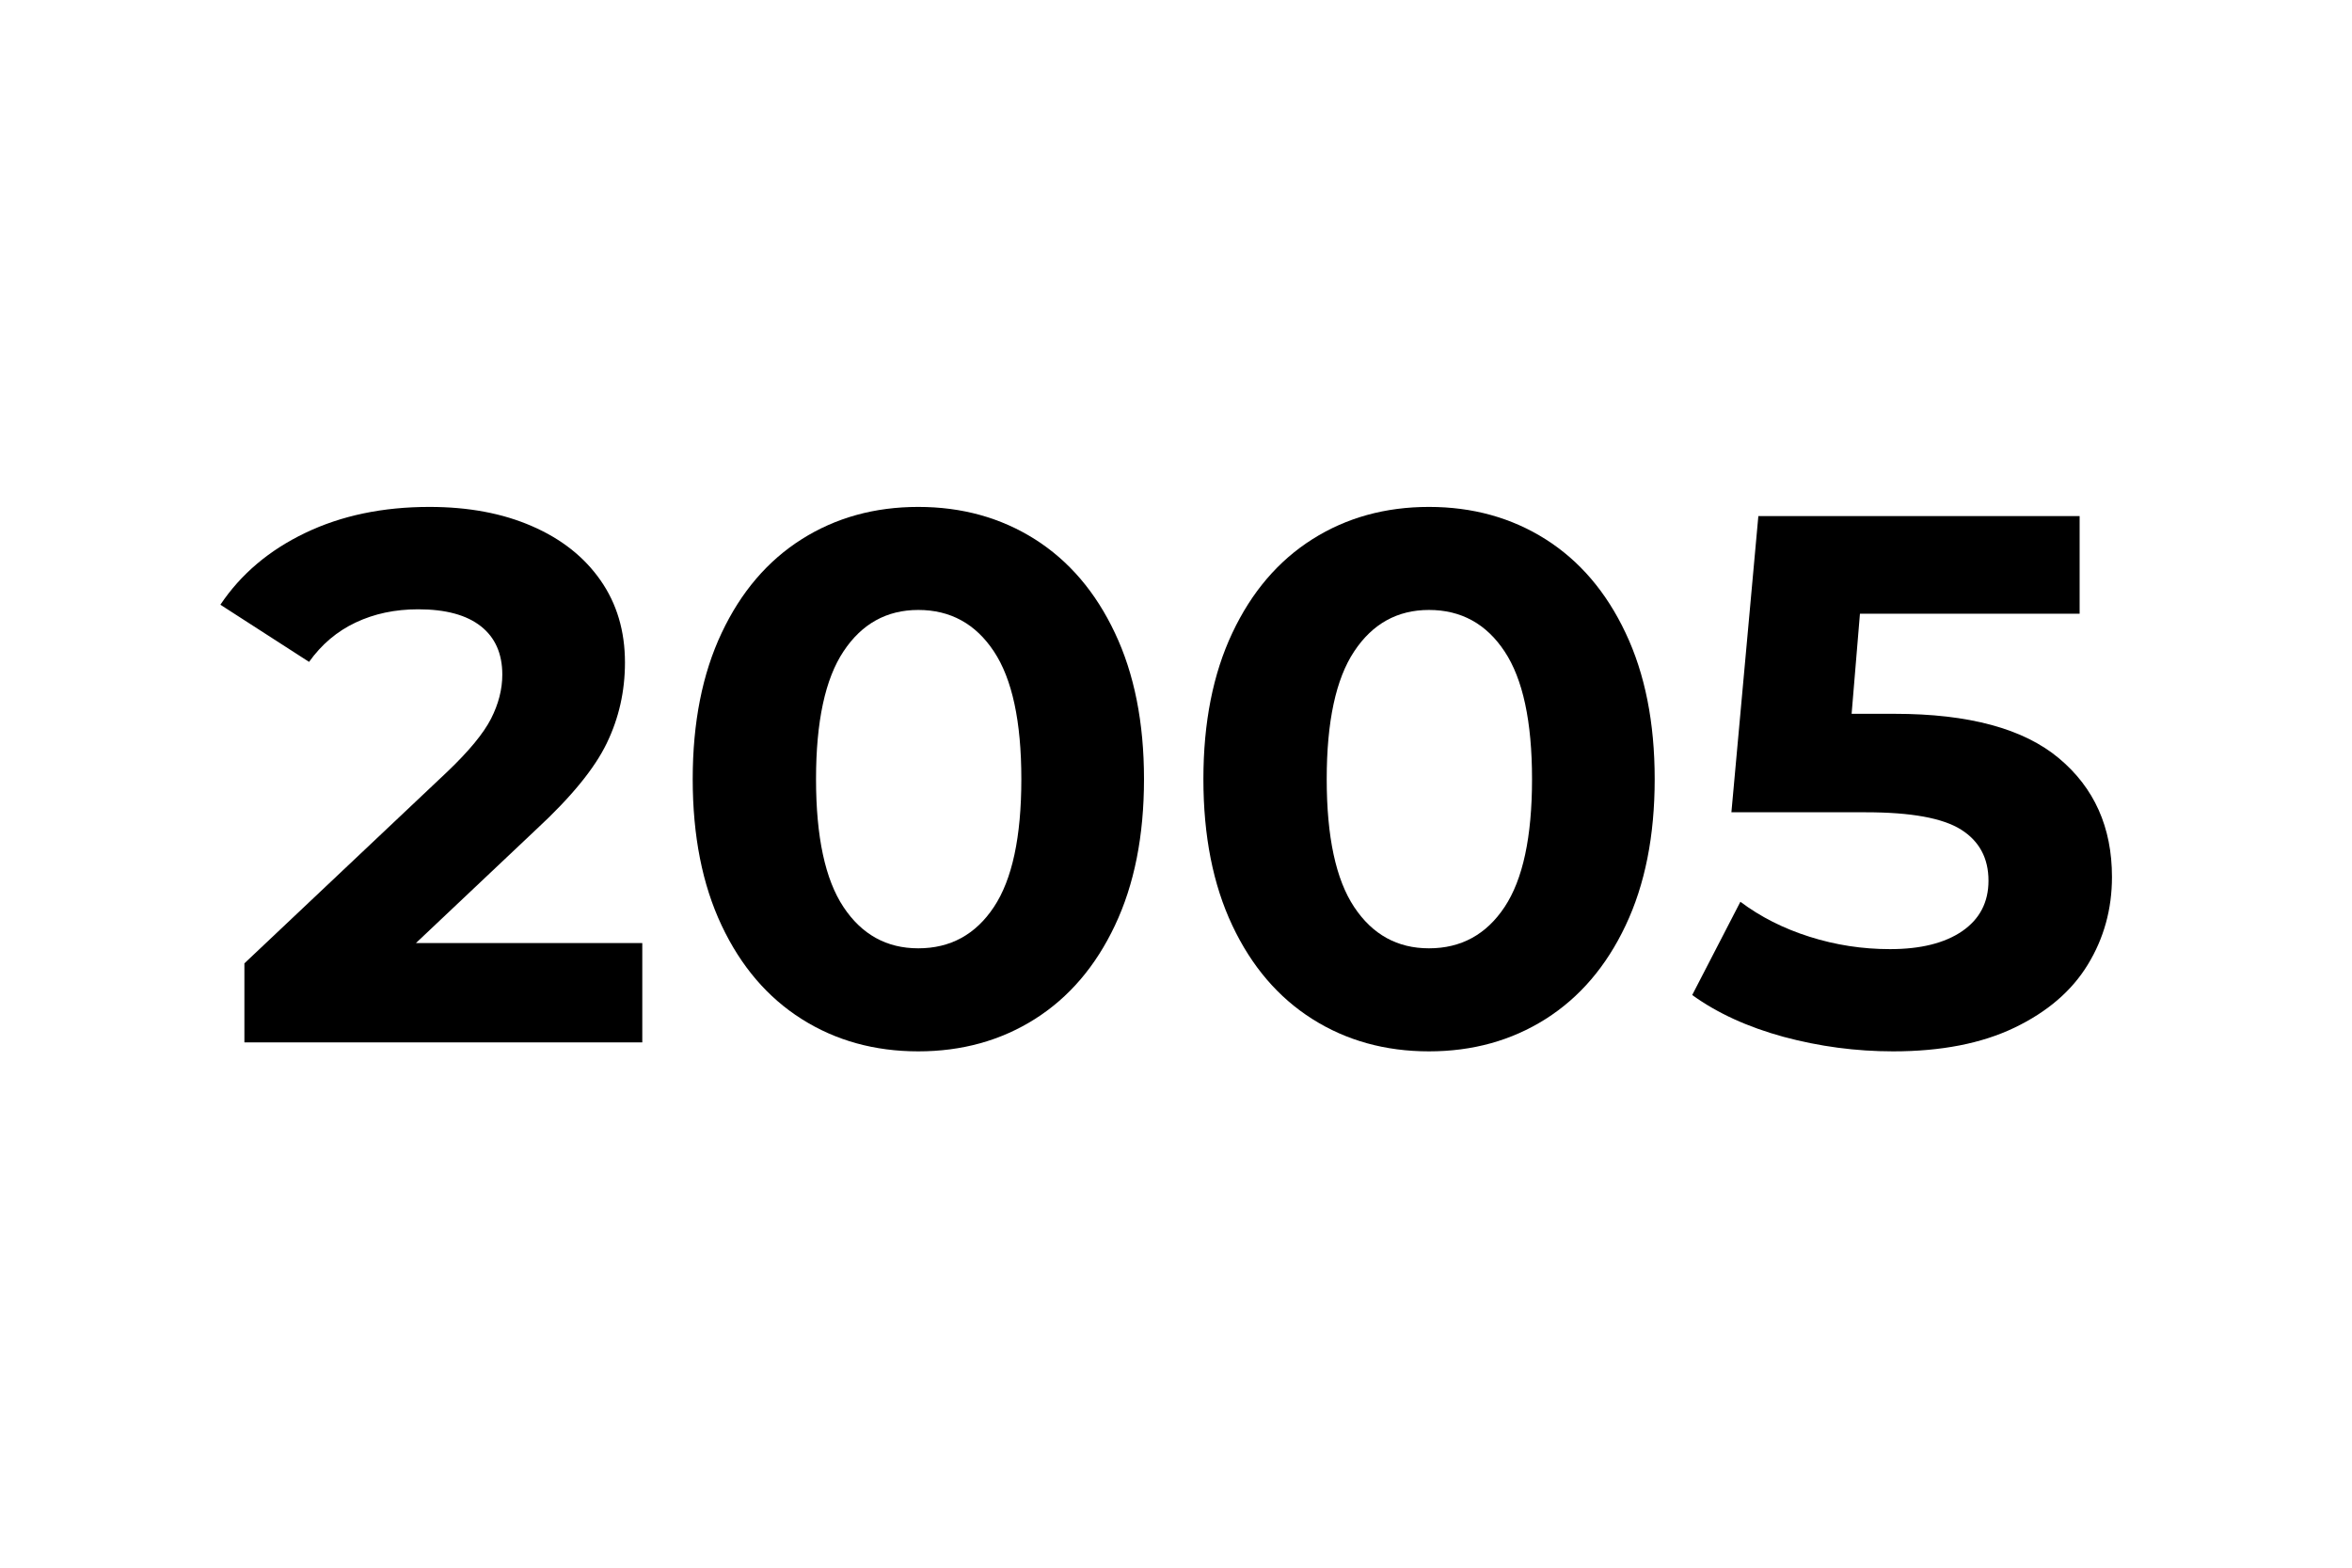
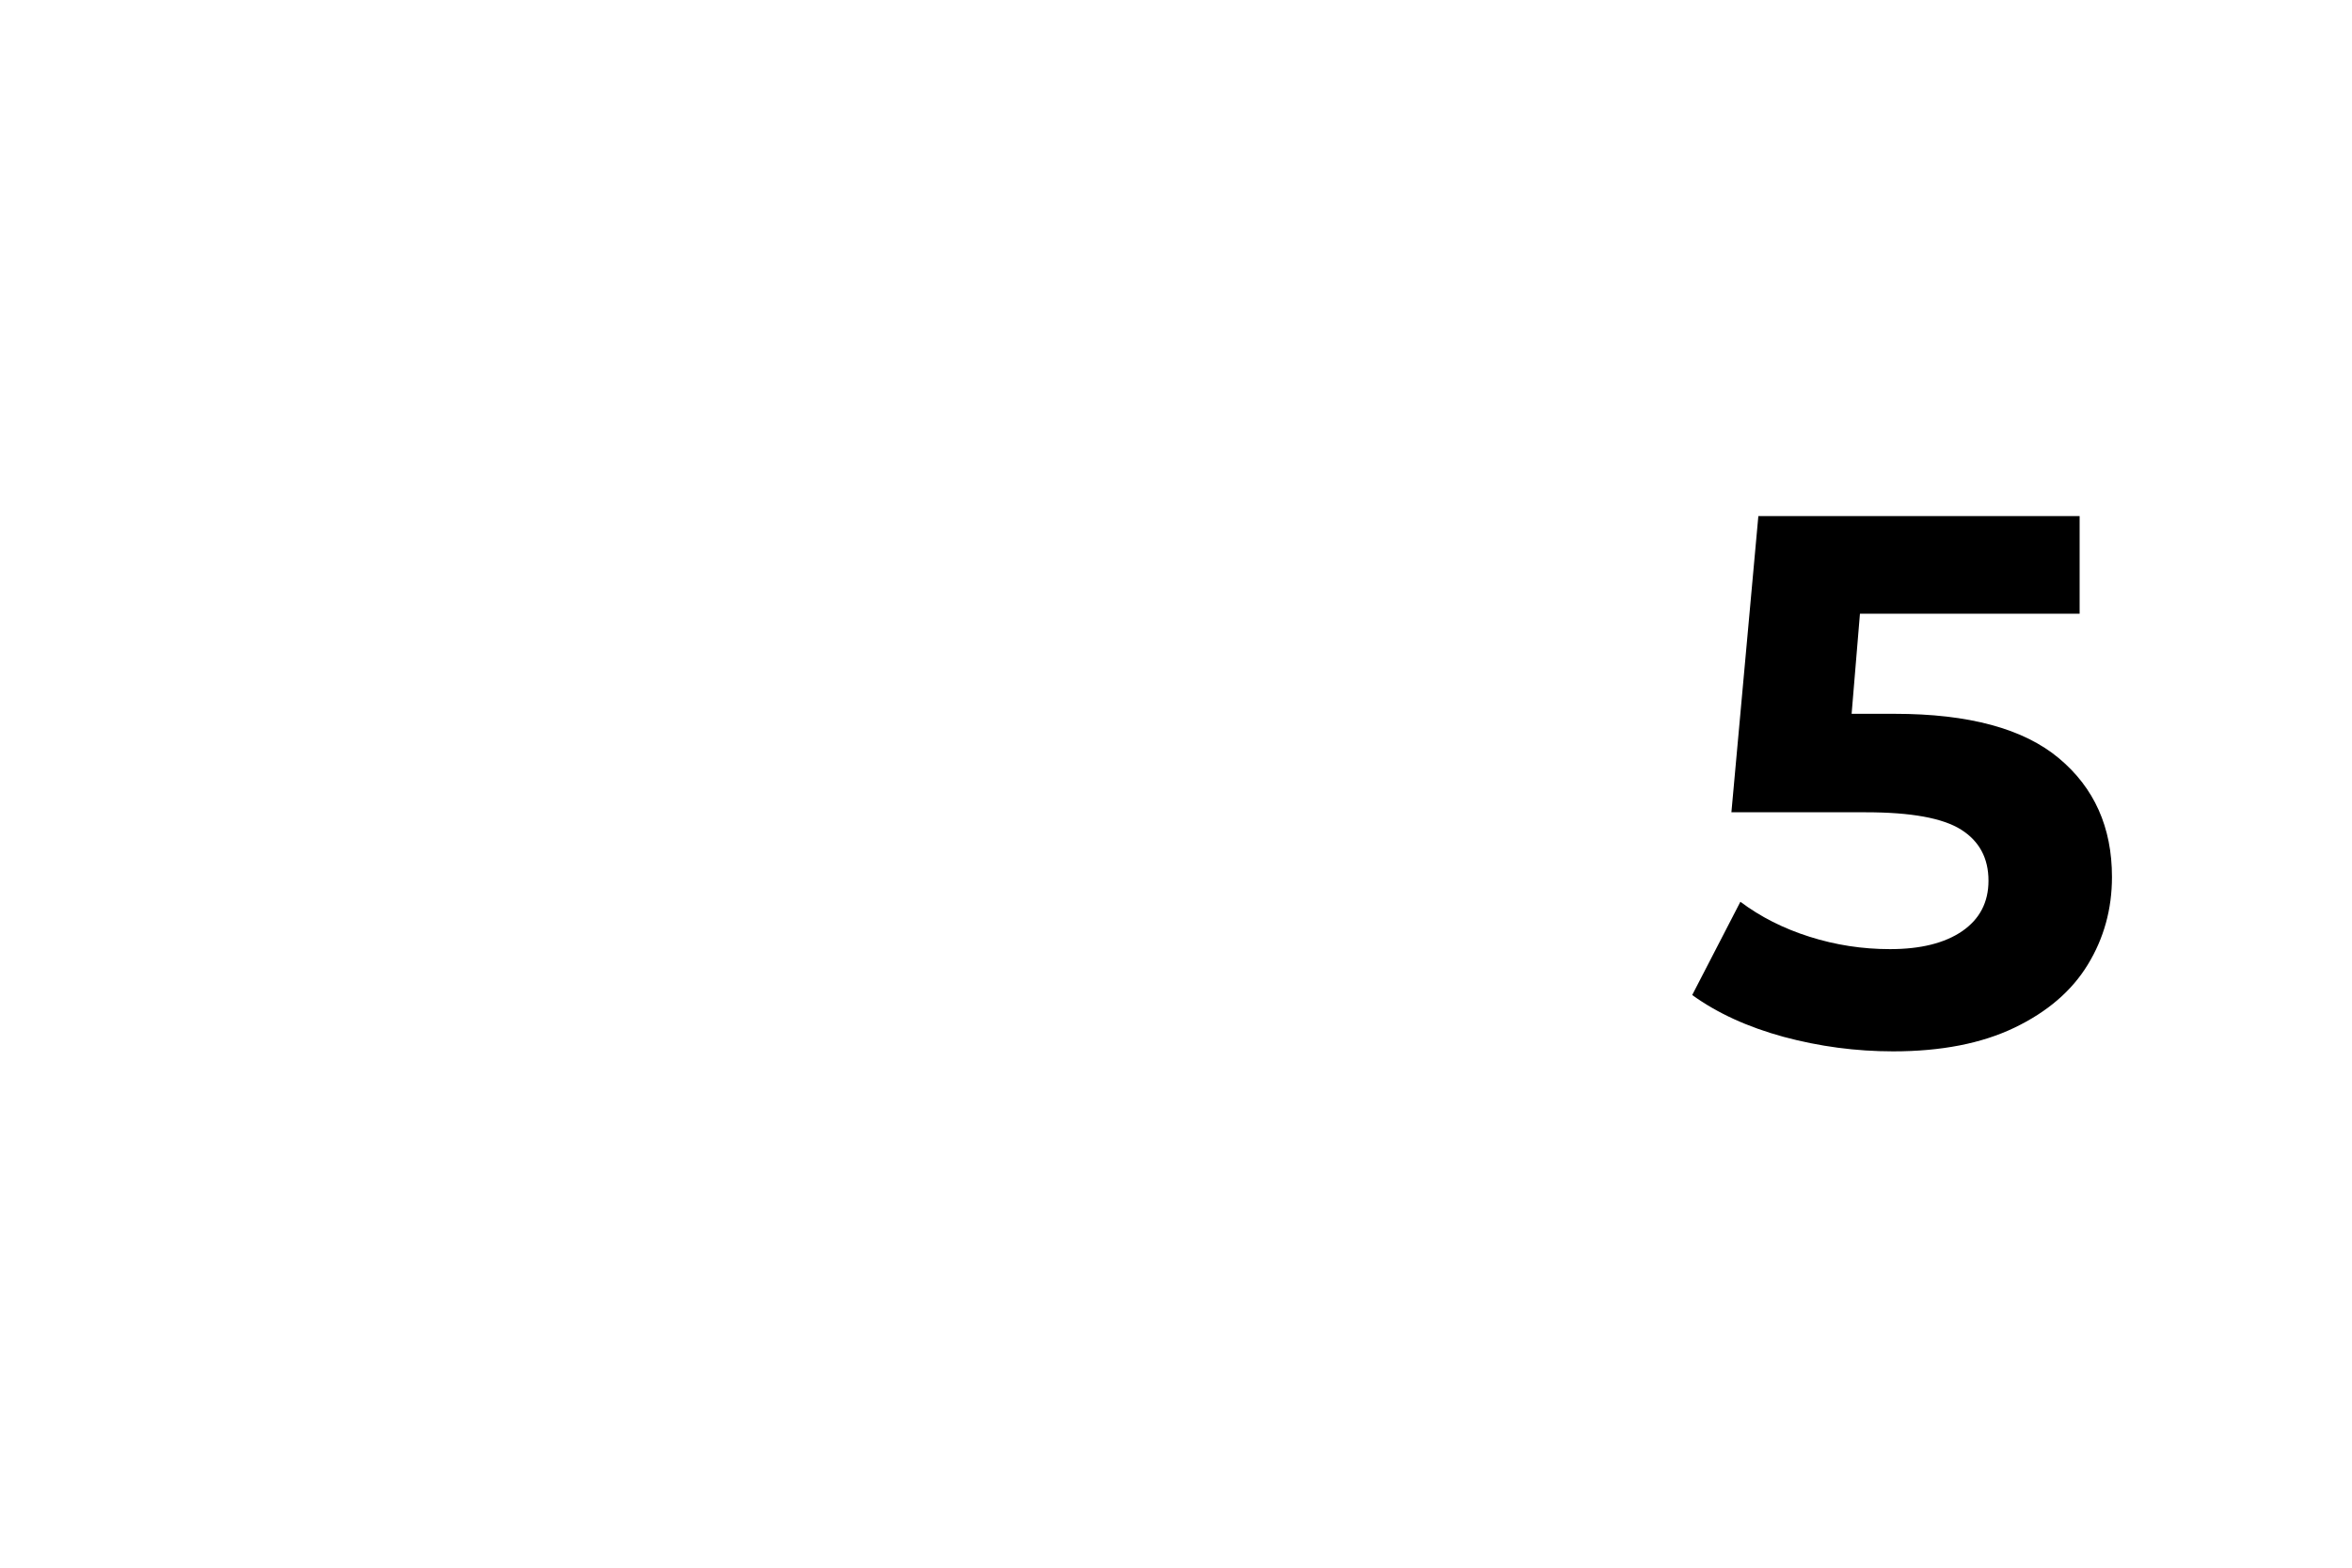
<svg xmlns="http://www.w3.org/2000/svg" width="300" viewBox="0 0 224.88 150" height="200" preserveAspectRatio="xMidYMid meet">
  <defs>
    <g />
  </defs>
  <g fill="#000000" fill-opacity="1">
    <g transform="translate(20.945, 99.737)">
      <g>
-         <path d="M 40.438 -9.5 L 40.438 0 L 2.375 0 L 2.375 -7.562 L 21.797 -25.906 C 23.859 -27.875 25.25 -29.562 25.969 -30.969 C 26.688 -32.383 27.047 -33.789 27.047 -35.188 C 27.047 -37.195 26.363 -38.738 25 -39.812 C 23.633 -40.895 21.633 -41.438 19 -41.438 C 16.789 -41.438 14.797 -41.016 13.016 -40.172 C 11.242 -39.336 9.758 -38.082 8.562 -36.406 L 0.078 -41.875 C 2.035 -44.801 4.742 -47.094 8.203 -48.75 C 11.66 -50.406 15.617 -51.234 20.078 -51.234 C 23.816 -51.234 27.086 -50.617 29.891 -49.391 C 32.703 -48.172 34.883 -46.445 36.438 -44.219 C 38 -41.988 38.781 -39.363 38.781 -36.344 C 38.781 -33.602 38.203 -31.035 37.047 -28.641 C 35.898 -26.242 33.672 -23.508 30.359 -20.438 L 18.781 -9.5 Z M 40.438 -9.5 " />
-       </g>
+         </g>
    </g>
  </g>
  <g fill="#000000" fill-opacity="1">
    <g transform="translate(63.395, 99.737)">
      <g>
-         <path d="M 24.391 0.859 C 20.211 0.859 16.492 -0.172 13.234 -2.234 C 9.973 -4.297 7.422 -7.281 5.578 -11.188 C 3.734 -15.094 2.812 -19.758 2.812 -25.188 C 2.812 -30.602 3.734 -35.266 5.578 -39.172 C 7.422 -43.086 9.973 -46.078 13.234 -48.141 C 16.492 -50.203 20.211 -51.234 24.391 -51.234 C 28.566 -51.234 32.285 -50.203 35.547 -48.141 C 38.805 -46.078 41.359 -43.086 43.203 -39.172 C 45.055 -35.266 45.984 -30.602 45.984 -25.188 C 45.984 -19.758 45.055 -15.094 43.203 -11.188 C 41.359 -7.281 38.805 -4.297 35.547 -2.234 C 32.285 -0.172 28.566 0.859 24.391 0.859 Z M 24.391 -9 C 27.461 -9 29.875 -10.316 31.625 -12.953 C 33.375 -15.586 34.25 -19.664 34.25 -25.188 C 34.25 -30.695 33.375 -34.77 31.625 -37.406 C 29.875 -40.051 27.461 -41.375 24.391 -41.375 C 21.367 -41.375 18.984 -40.051 17.234 -37.406 C 15.484 -34.77 14.609 -30.695 14.609 -25.188 C 14.609 -19.664 15.484 -15.586 17.234 -12.953 C 18.984 -10.316 21.367 -9 24.391 -9 Z M 24.391 -9 " />
-       </g>
+         </g>
    </g>
  </g>
  <g fill="#000000" fill-opacity="1">
    <g transform="translate(112.249, 99.737)">
      <g>
-         <path d="M 24.391 0.859 C 20.211 0.859 16.492 -0.172 13.234 -2.234 C 9.973 -4.297 7.422 -7.281 5.578 -11.188 C 3.734 -15.094 2.812 -19.758 2.812 -25.188 C 2.812 -30.602 3.734 -35.266 5.578 -39.172 C 7.422 -43.086 9.973 -46.078 13.234 -48.141 C 16.492 -50.203 20.211 -51.234 24.391 -51.234 C 28.566 -51.234 32.285 -50.203 35.547 -48.141 C 38.805 -46.078 41.359 -43.086 43.203 -39.172 C 45.055 -35.266 45.984 -30.602 45.984 -25.188 C 45.984 -19.758 45.055 -15.094 43.203 -11.188 C 41.359 -7.281 38.805 -4.297 35.547 -2.234 C 32.285 -0.172 28.566 0.859 24.391 0.859 Z M 24.391 -9 C 27.461 -9 29.875 -10.316 31.625 -12.953 C 33.375 -15.586 34.25 -19.664 34.25 -25.188 C 34.25 -30.695 33.375 -34.77 31.625 -37.406 C 29.875 -40.051 27.461 -41.375 24.391 -41.375 C 21.367 -41.375 18.984 -40.051 17.234 -37.406 C 15.484 -34.77 14.609 -30.695 14.609 -25.188 C 14.609 -19.664 15.484 -15.586 17.234 -12.953 C 18.984 -10.316 21.367 -9 24.391 -9 Z M 24.391 -9 " />
-       </g>
+         </g>
    </g>
  </g>
  <g fill="#000000" fill-opacity="1">
    <g transform="translate(161.103, 99.737)">
      <g>
        <path d="M 20.078 -31.438 C 27.172 -31.438 32.41 -30.02 35.797 -27.188 C 39.18 -24.363 40.875 -20.578 40.875 -15.828 C 40.875 -12.754 40.102 -9.957 38.562 -7.438 C 37.031 -4.926 34.691 -2.914 31.547 -1.406 C 28.41 0.102 24.539 0.859 19.938 0.859 C 16.383 0.859 12.891 0.395 9.453 -0.531 C 6.023 -1.469 3.113 -2.801 0.719 -4.531 L 5.328 -13.453 C 7.242 -12.016 9.445 -10.898 11.938 -10.109 C 14.438 -9.316 17.004 -8.922 19.641 -8.922 C 22.566 -8.922 24.867 -9.492 26.547 -10.641 C 28.223 -11.797 29.062 -13.406 29.062 -15.469 C 29.062 -17.625 28.188 -19.254 26.438 -20.359 C 24.688 -21.461 21.656 -22.016 17.344 -22.016 L 4.469 -22.016 L 7.047 -50.359 L 37.781 -50.359 L 37.781 -41.016 L 16.766 -41.016 L 15.969 -31.438 Z M 20.078 -31.438 " />
      </g>
    </g>
  </g>
</svg>